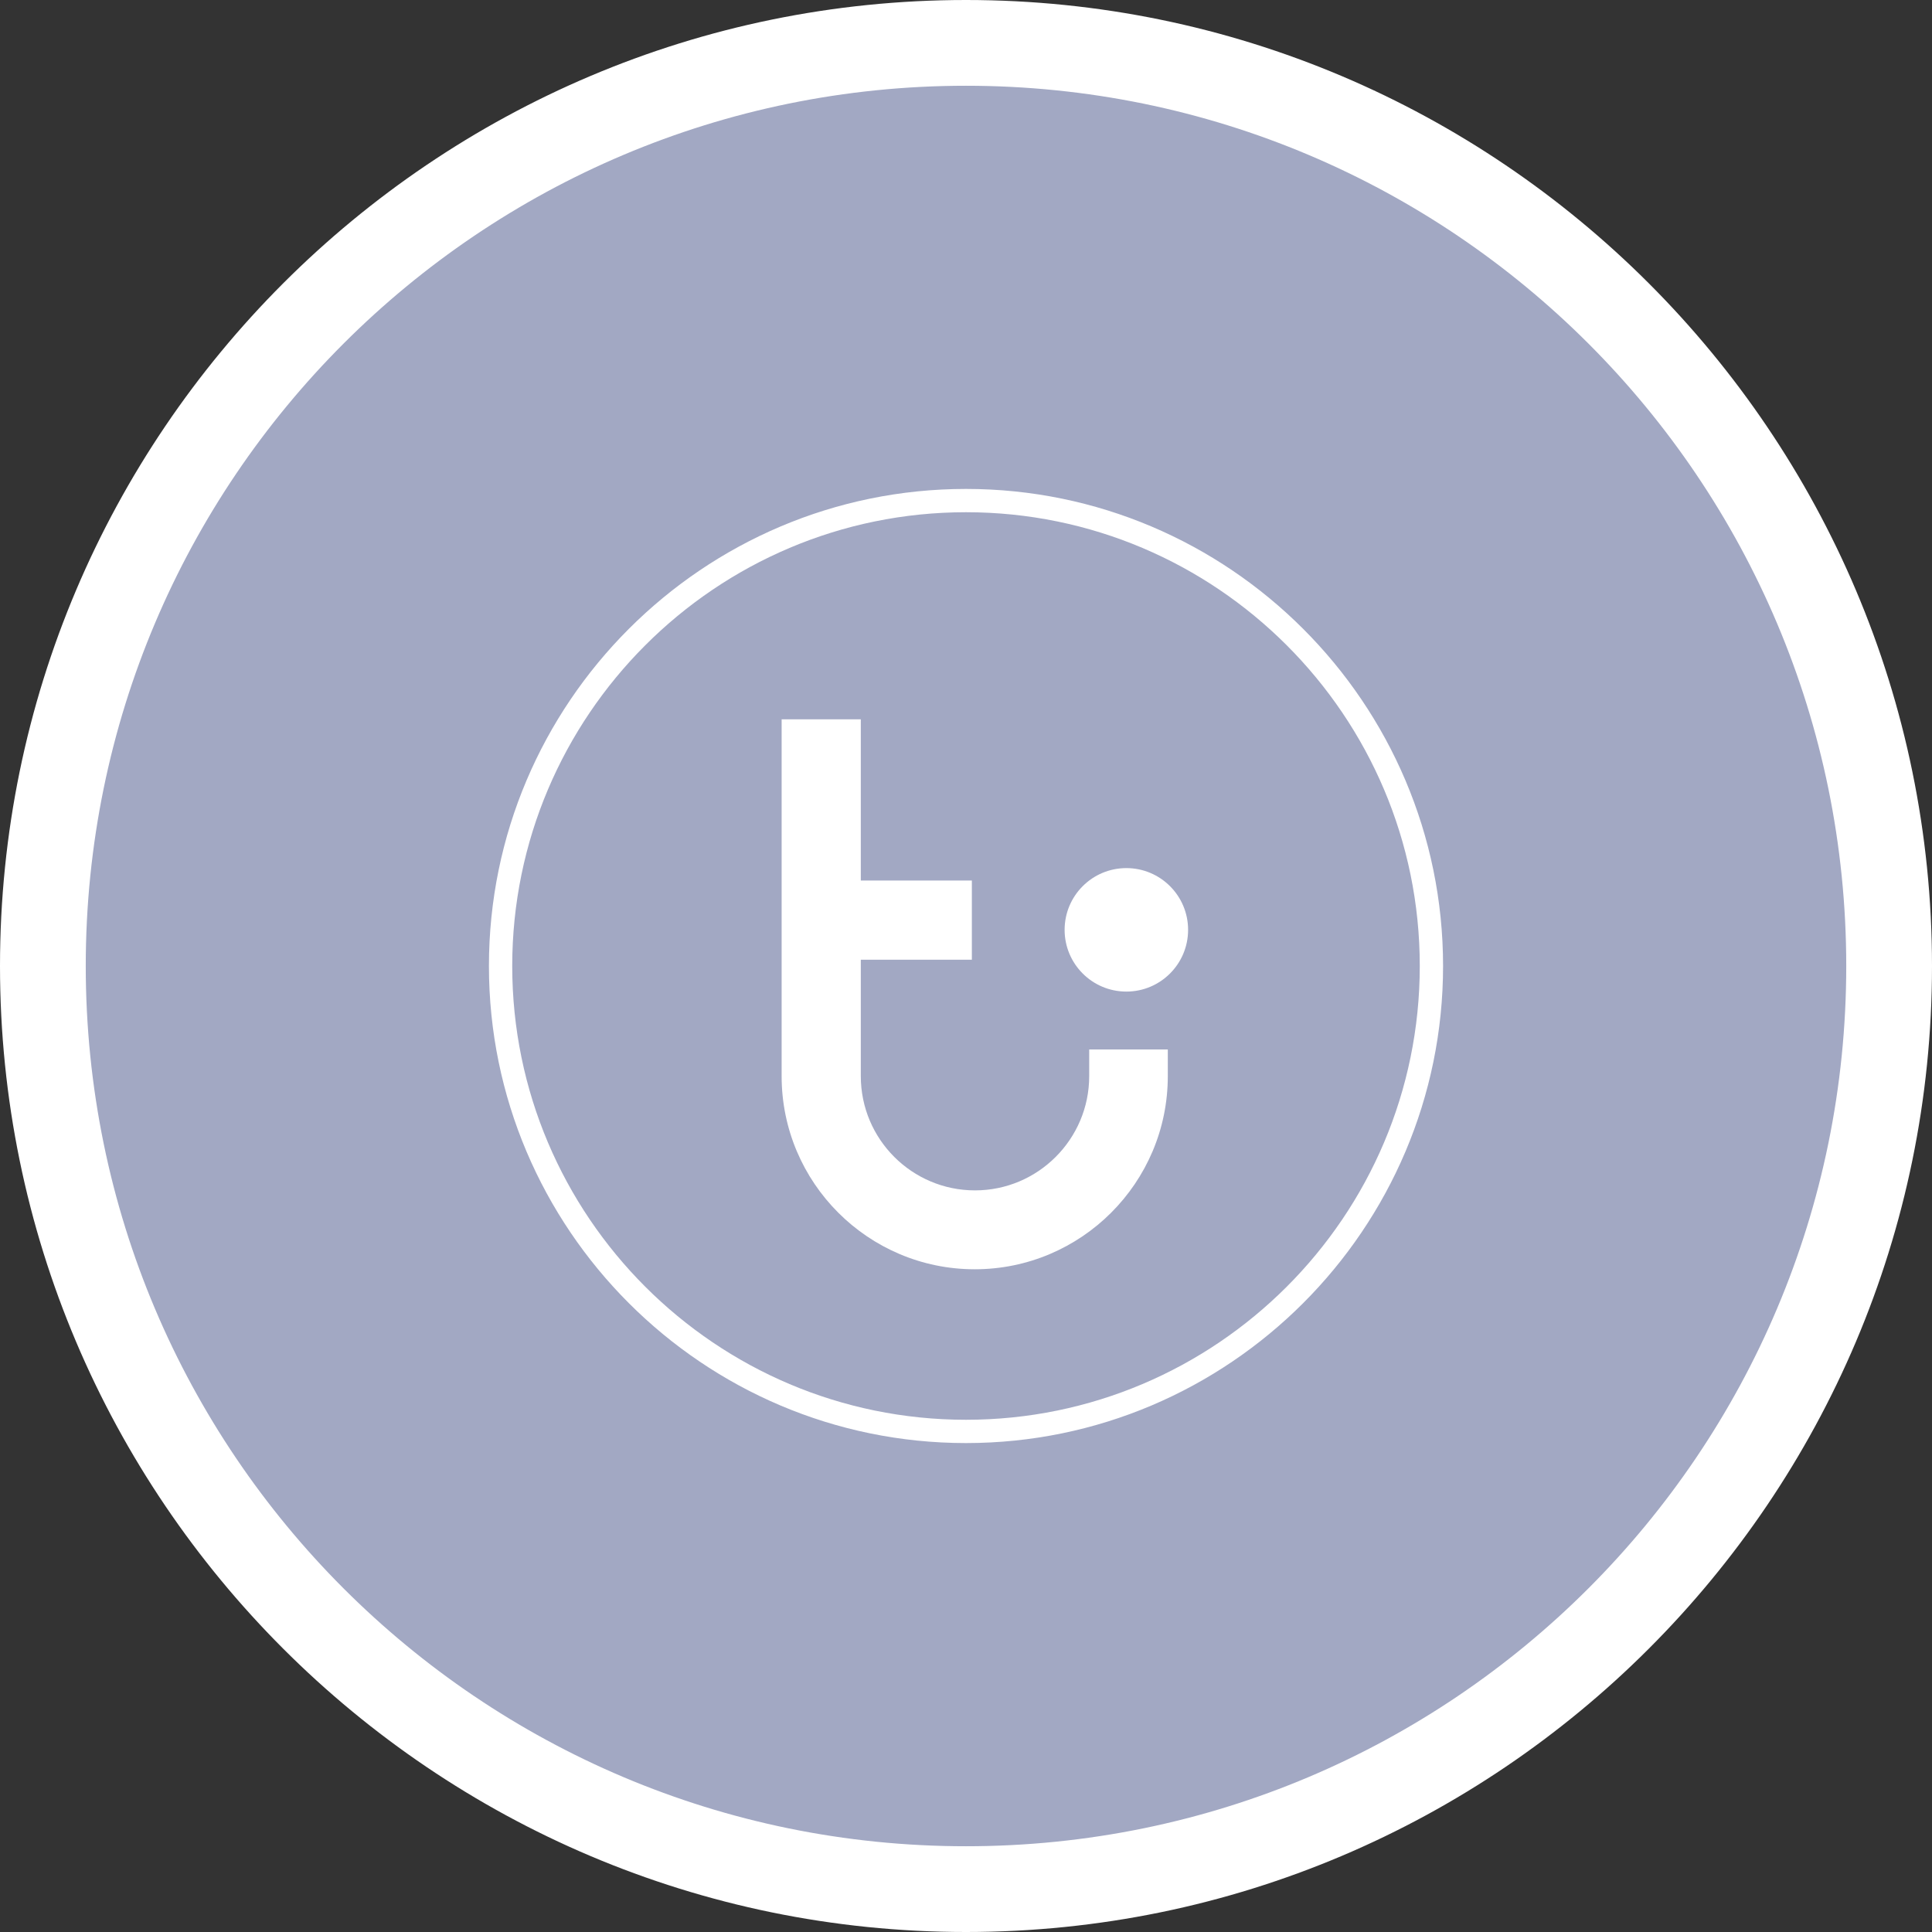
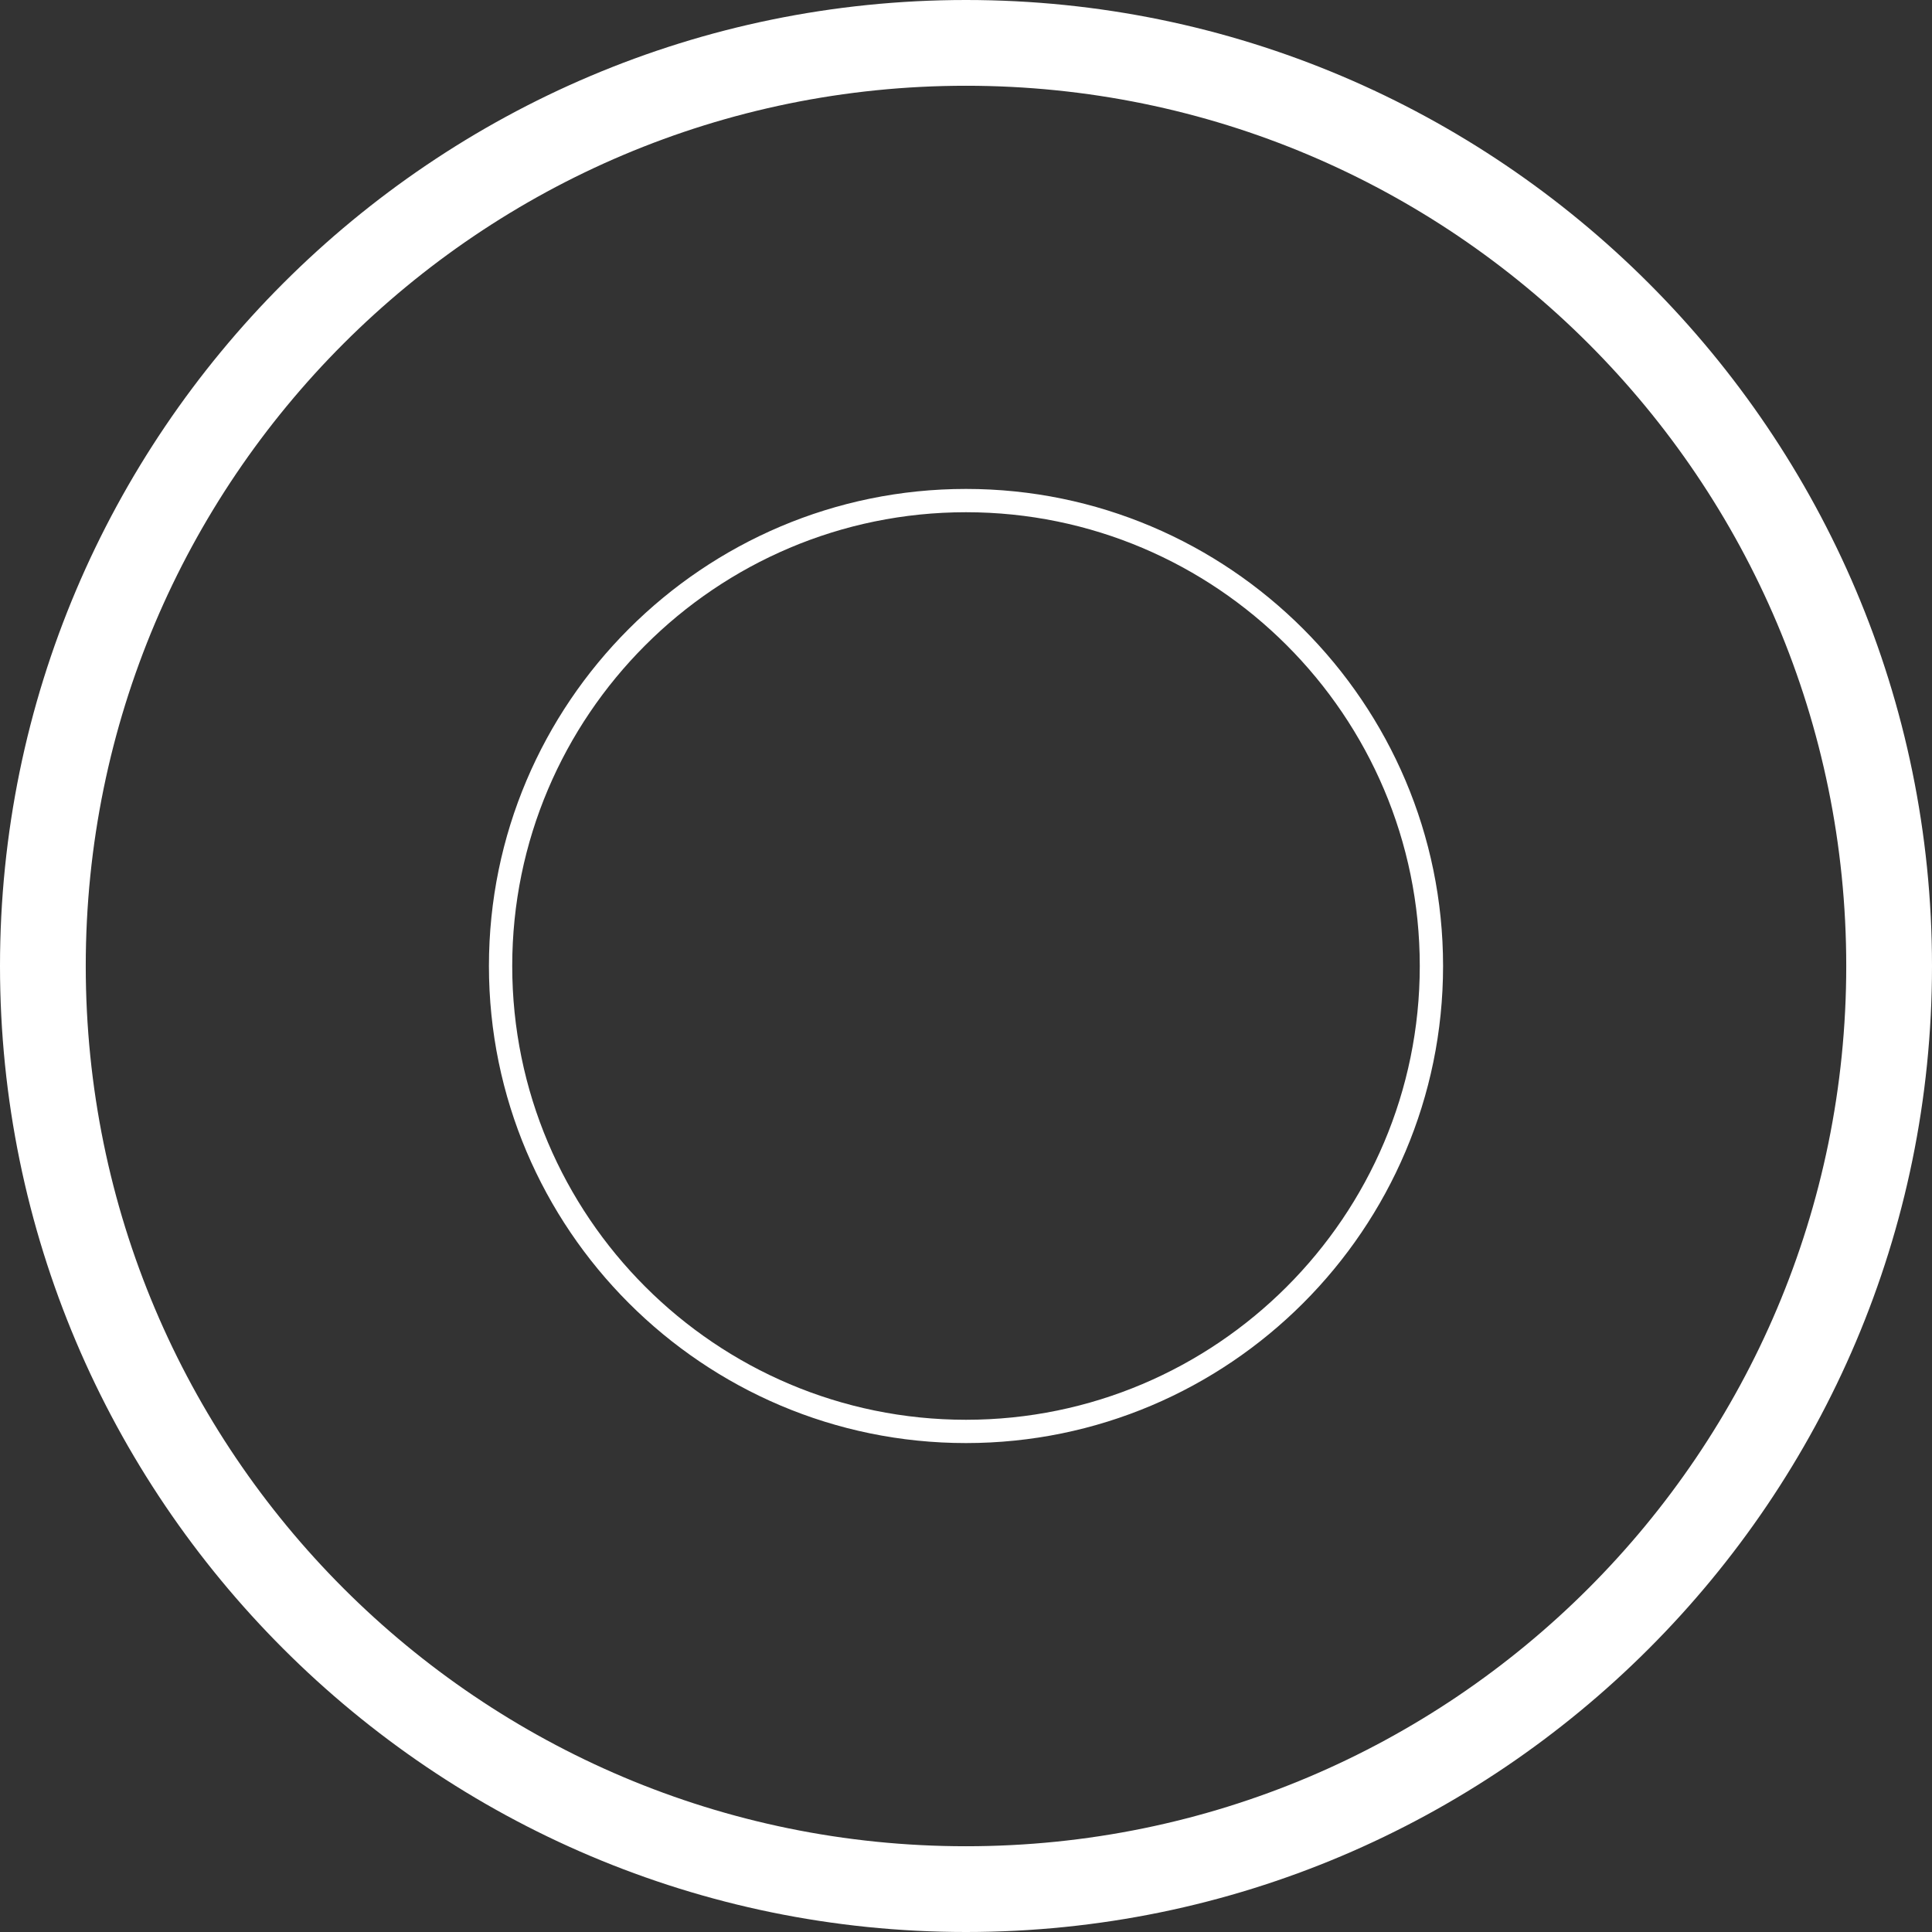
<svg xmlns="http://www.w3.org/2000/svg" id="uuid-65767fac-4b14-4b7b-a245-57bc3bd8b2f5" viewBox="0 0 135.18 135.18">
  <rect x="0" y="0" width="135.18" height="135.18" fill="#333333" stroke="none" />
-   <path d="M67.59,132.18C31.98,132.18,3,103.21,3,67.59S31.98,3,67.59,3s64.59,28.98,64.59,64.59-28.98,64.59-64.59,64.59Z" fill="#a2a8c3" />
  <path d="M67.59,6c34.02,0,61.59,27.58,61.59,61.59s-27.58,61.59-61.59,61.59S6,101.61,6,67.59,33.58,6,67.59,6M67.59,0C30.32,0,0,30.32,0,67.59s30.32,67.59,67.59,67.59,67.59-30.32,67.59-67.59S104.86,0,67.59,0h0Z" fill="#fff" />
  <path d="M67.59,100.97c-18.4,0-33.38-14.98-33.38-33.38s14.98-33.38,33.38-33.38,33.38,14.98,33.38,33.38-14.98,33.38-33.38,33.38ZM67.59,35.84c-17.51,0-31.75,14.24-31.75,31.75s14.24,31.75,31.75,31.75,31.75-14.24,31.75-31.75-14.24-31.75-31.75-31.75Z" fill="#fff" />
-   <circle cx="78.81" cy="65.06" r="4.32" fill="#fff" />
-   <path d="M76.21,73.43v1.87c0,4.4-3.58,7.99-7.99,7.99s-7.99-3.58-7.99-7.99v-4.6h0v-3.55h7.77v-5.54h-7.77v-11.28h-5.54v20.05h0v4.92c0,7.45,6.06,13.51,13.51,13.51s13.51-6.06,13.51-13.51v-1.87h-5.52,0Z" fill="#fff" />
</svg>